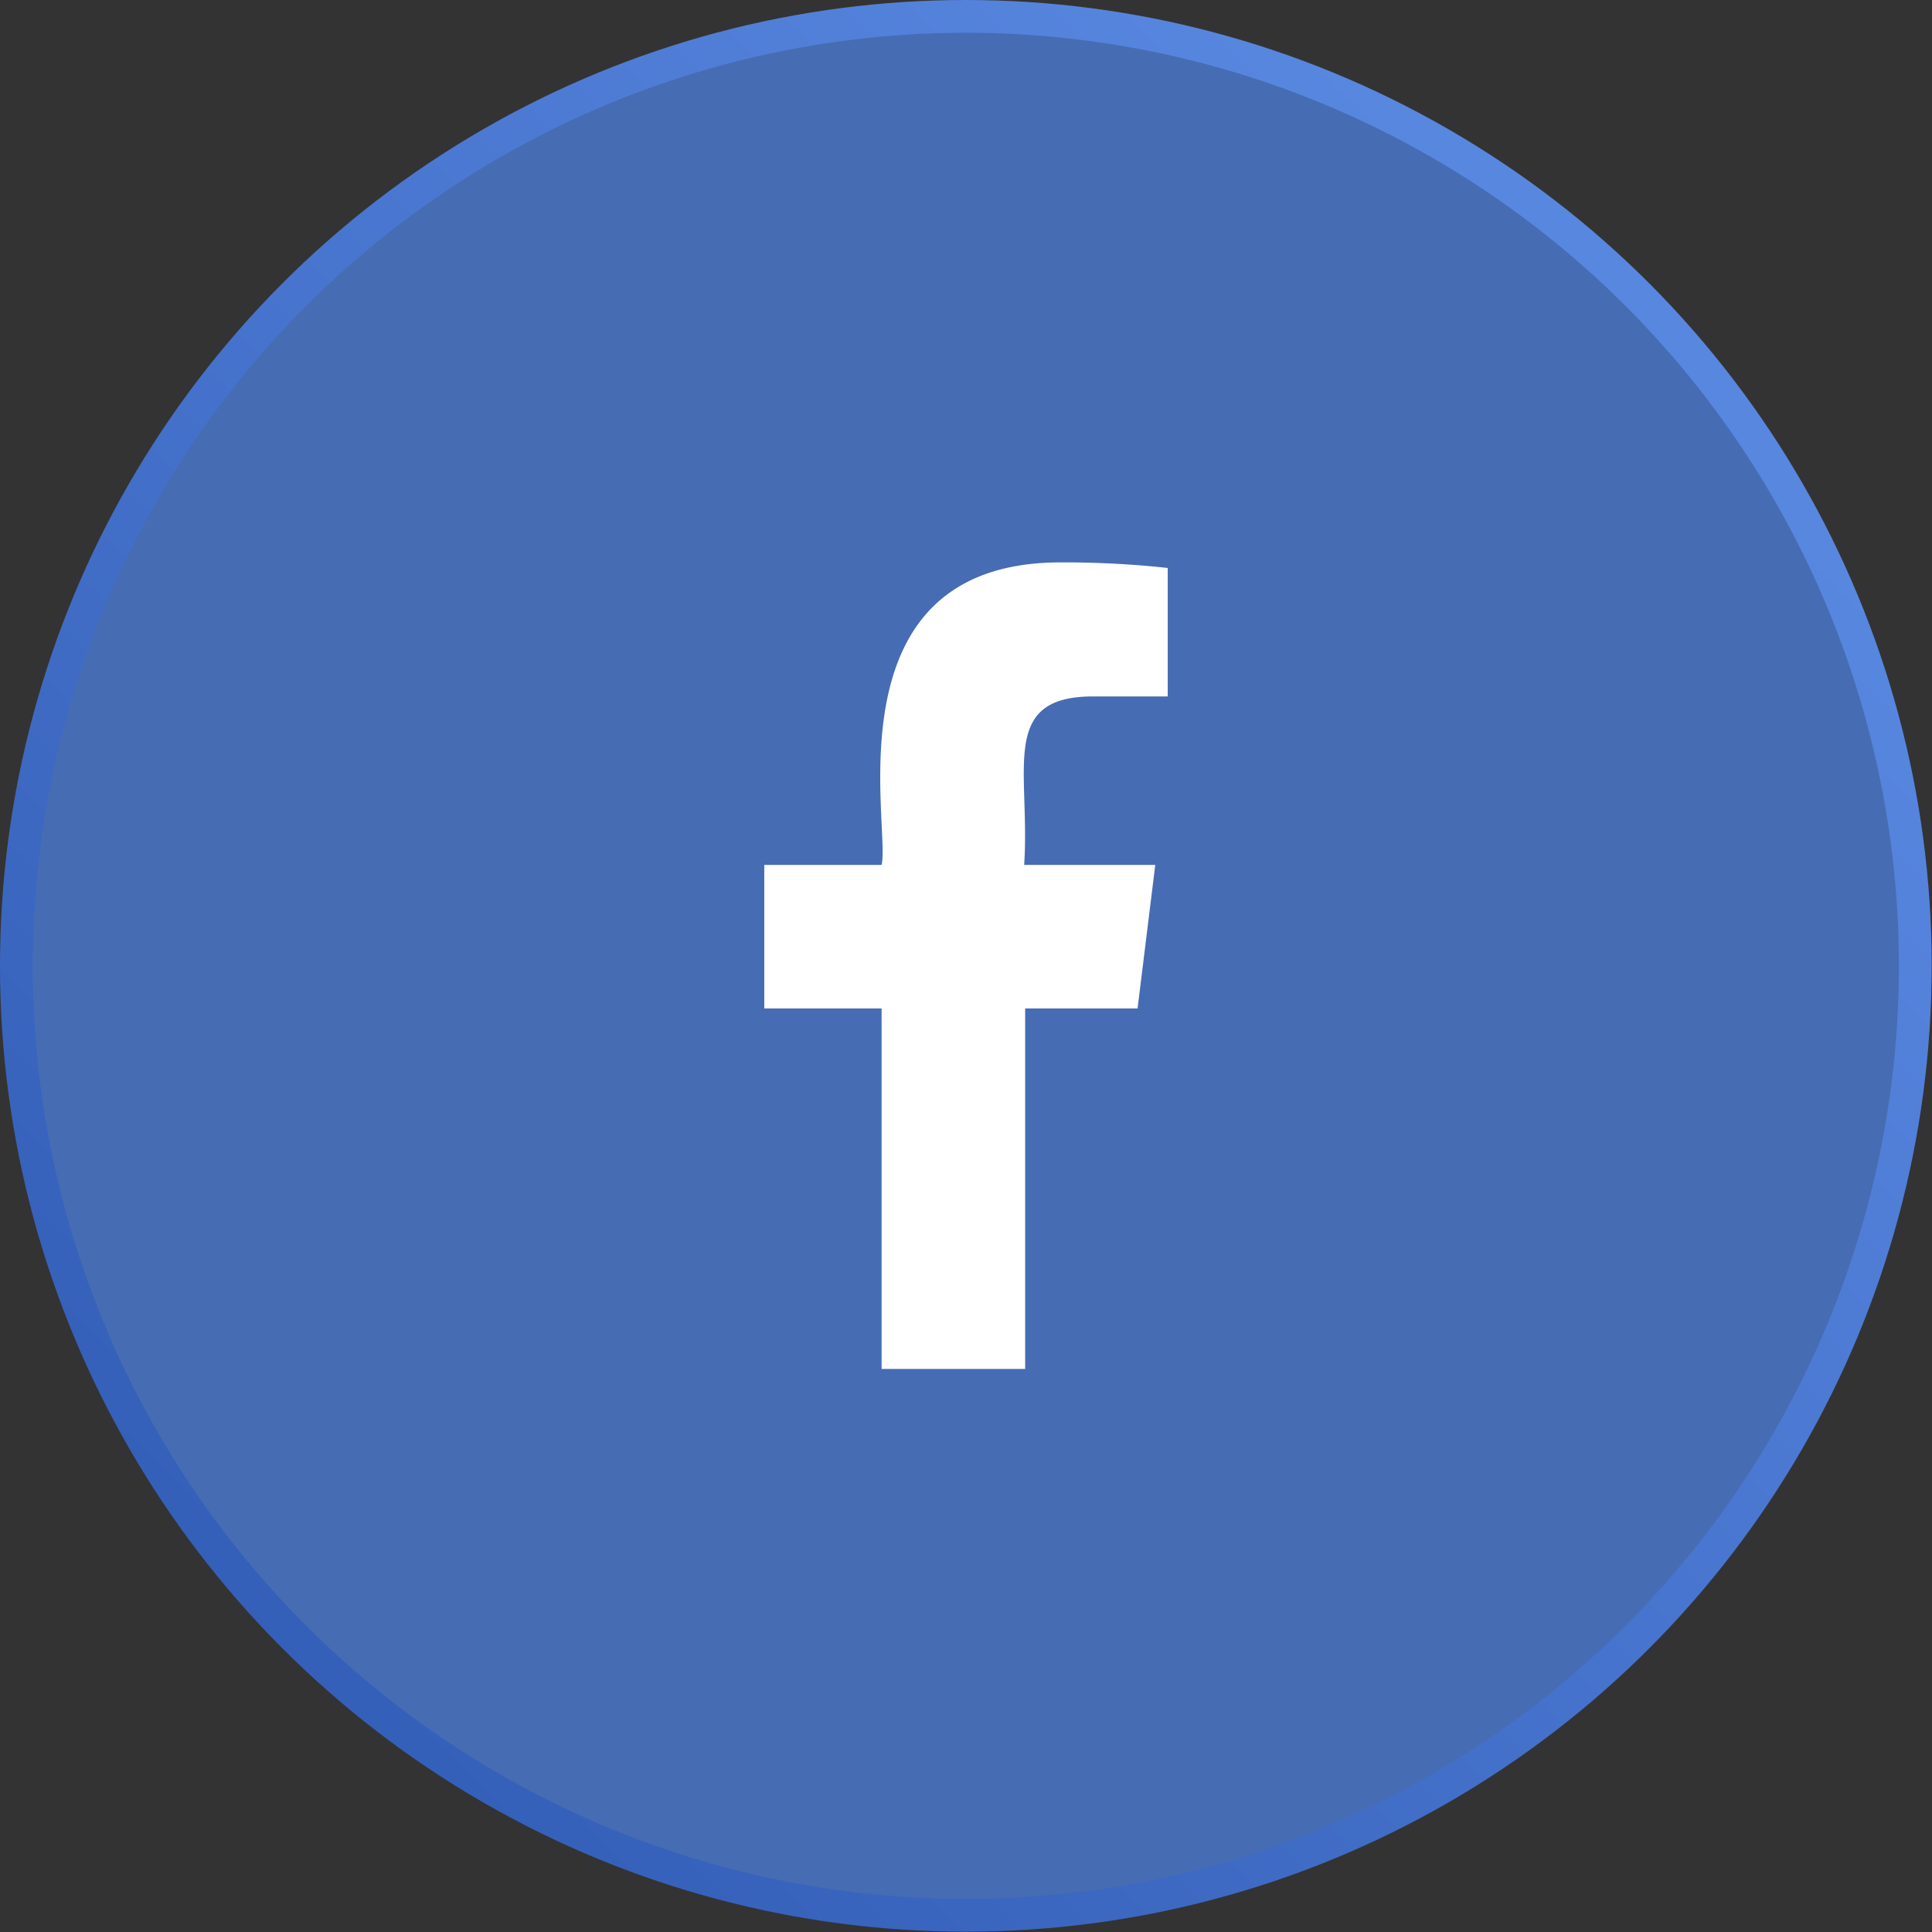
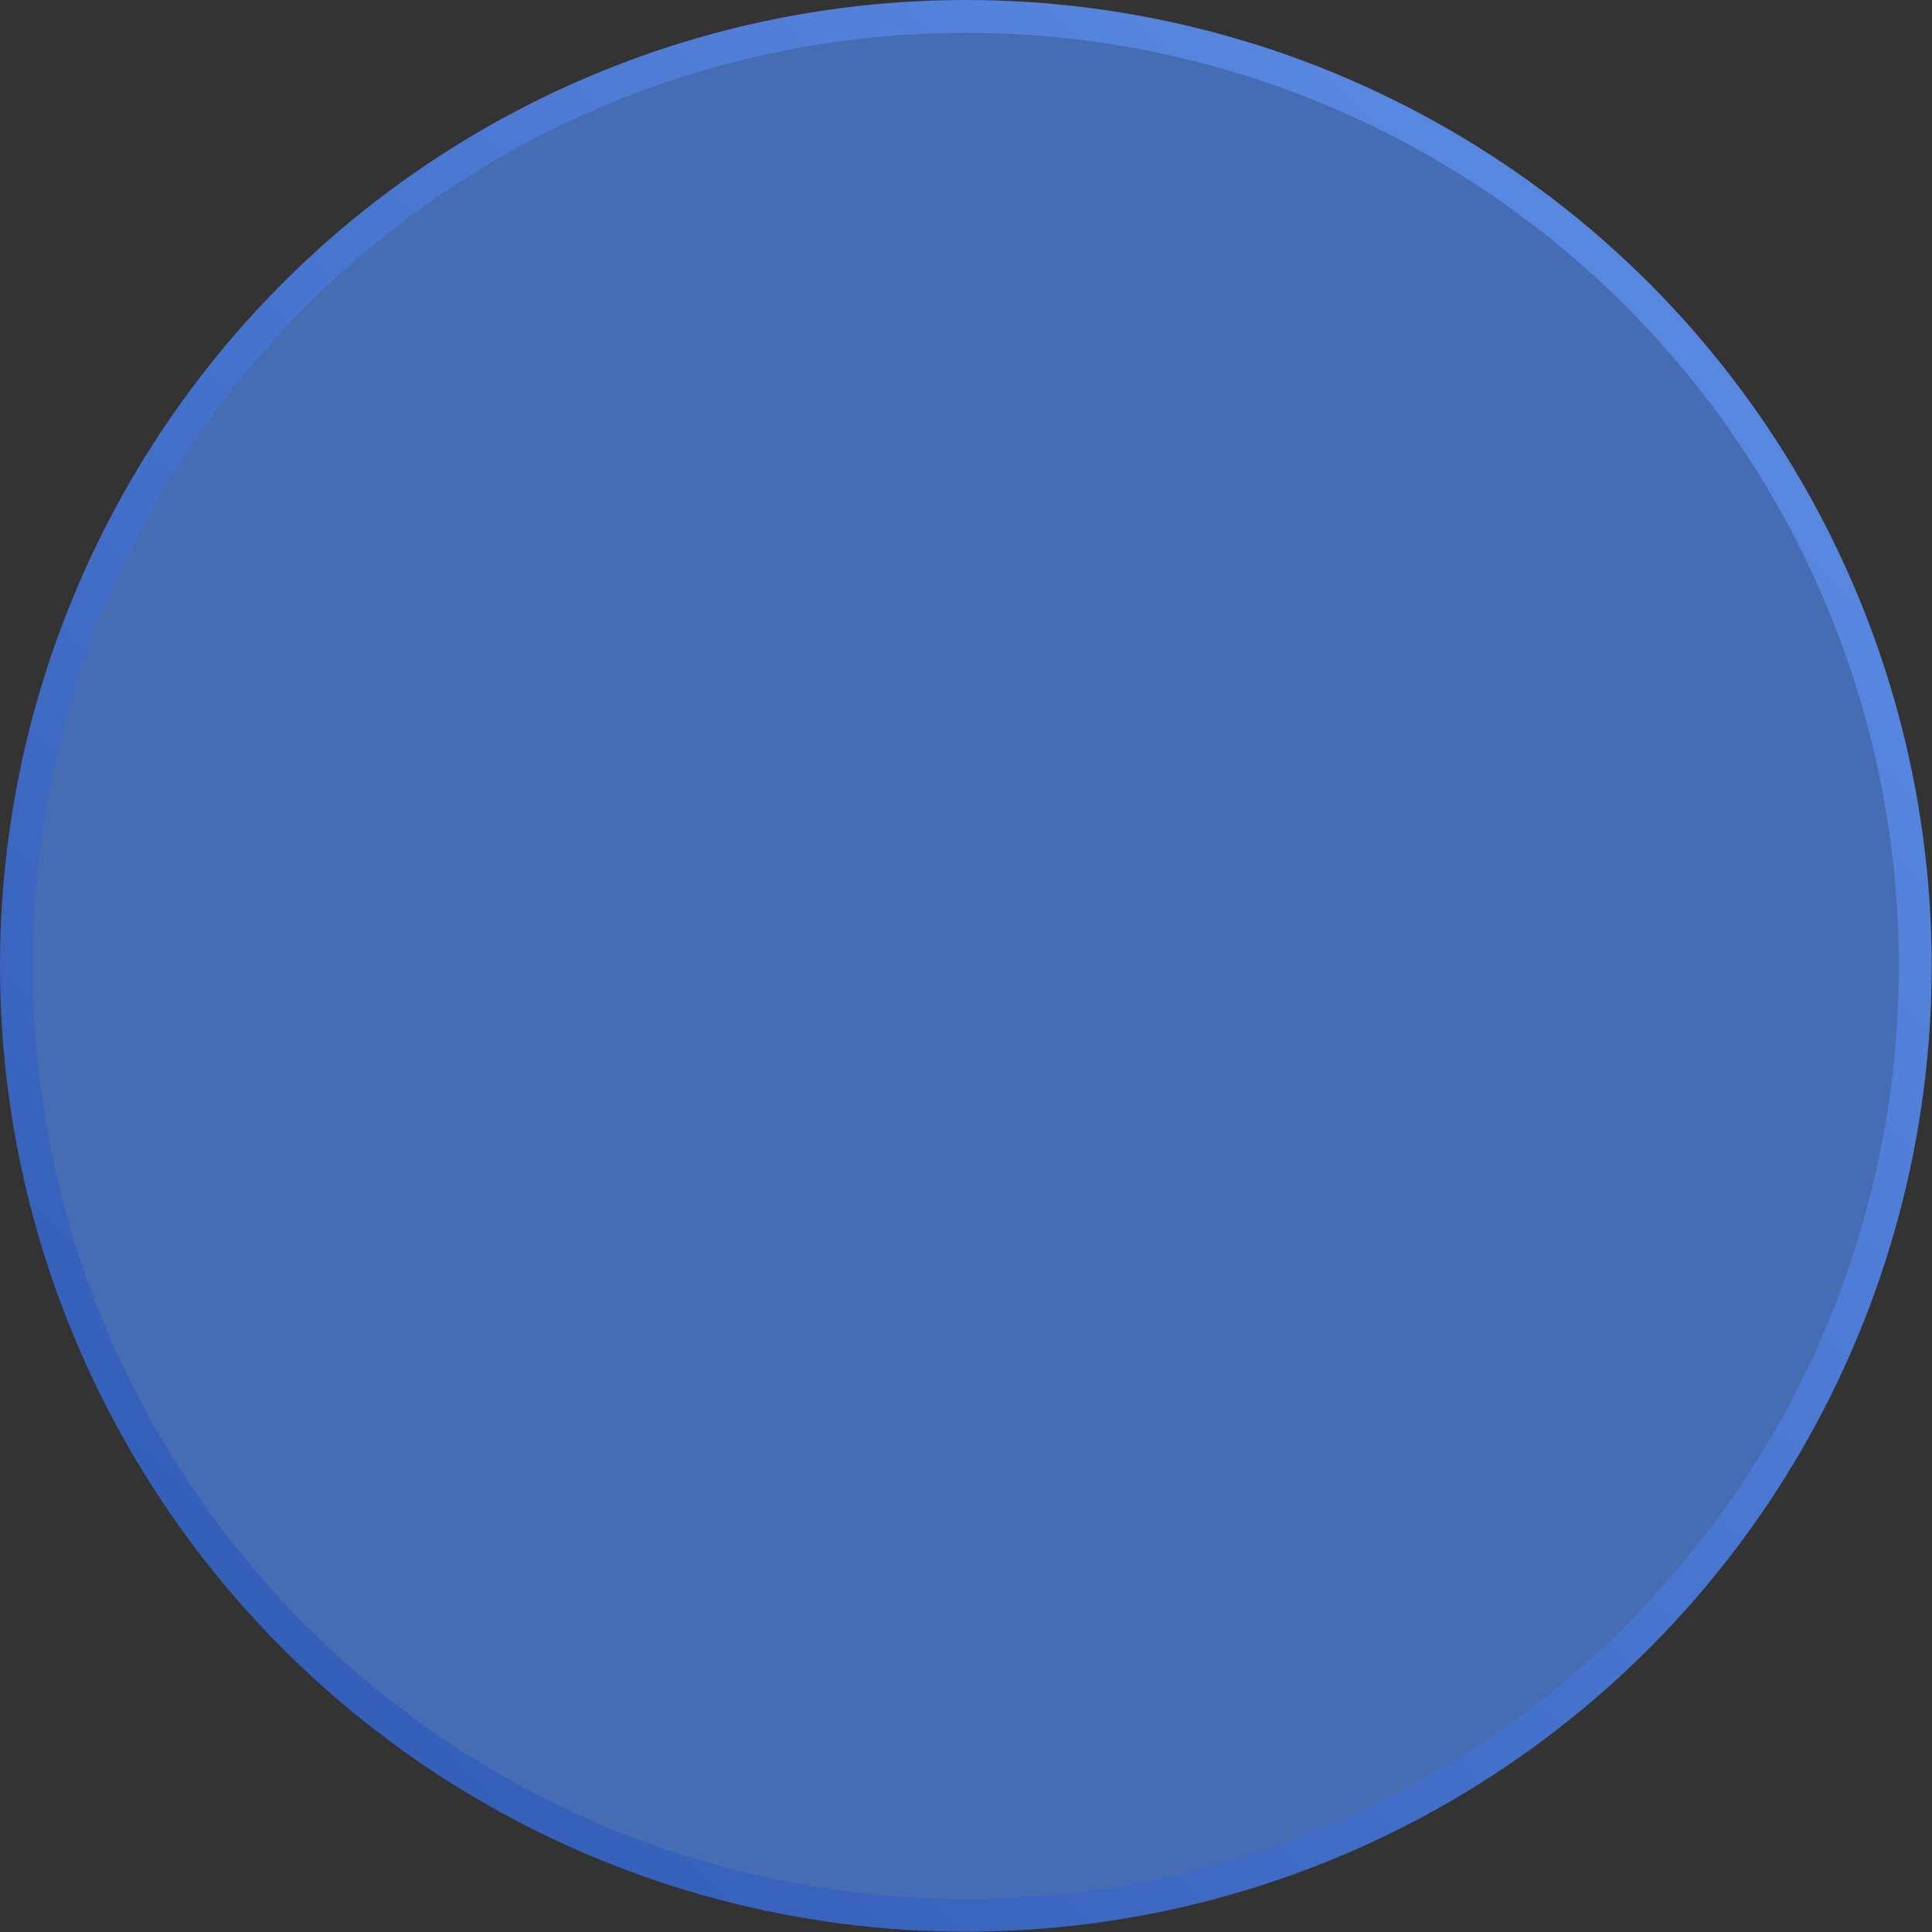
<svg xmlns="http://www.w3.org/2000/svg" id="Layer_3" data-name="Layer 3" viewBox="0 0 58.95 58.95">
  <rect x="0" y="0" width="58.95" height="58.95" fill="#333333" stroke="none" />
  <defs>
    <style>.cls-1{fill:#466cb3;stroke-miterlimit:10;stroke:url(#linear-gradient);}.cls-2{fill:#fff;}</style>
    <linearGradient id="linear-gradient" x1="8.63" y1="50.31" x2="50.31" y2="8.63" gradientUnits="userSpaceOnUse">
      <stop offset="0.01" stop-color="#3560ba" />
      <stop offset="0.97" stop-color="#5887e0" />
    </linearGradient>
  </defs>
  <title>ic_facebook_svg</title>
  <circle class="cls-1" cx="29.47" cy="29.47" r="28.97" />
-   <path class="cls-2" d="M255.18,242.42h2.25V238.5a29,29,0,0,0-3.27-.17c-7.11,0-5.18,8.05-5.46,9.23h-3.58v4.38h3.58v11h4.38v-11h3.43l0.54-4.38h-4c0.19-2.9-.78-5.14,2.1-5.14h0Z" transform="translate(-221.8 -221.17)" />
</svg>